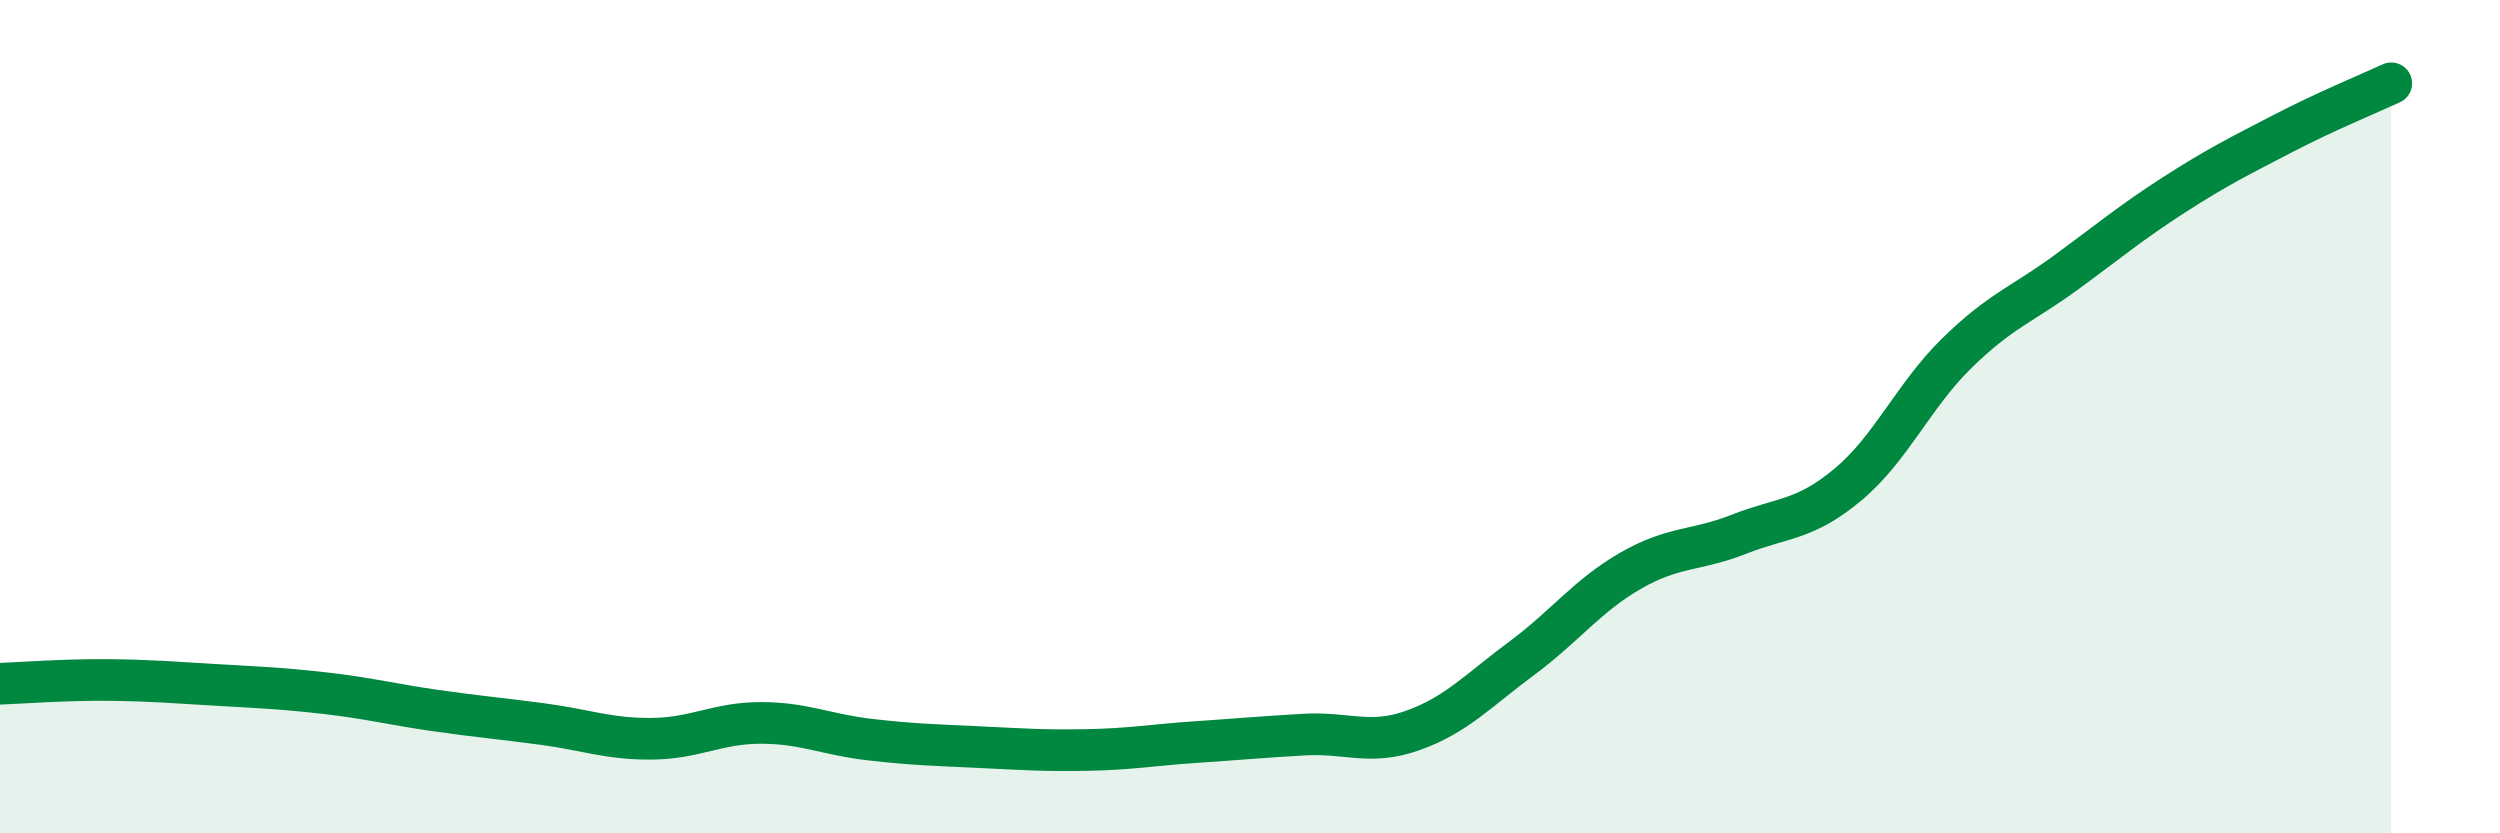
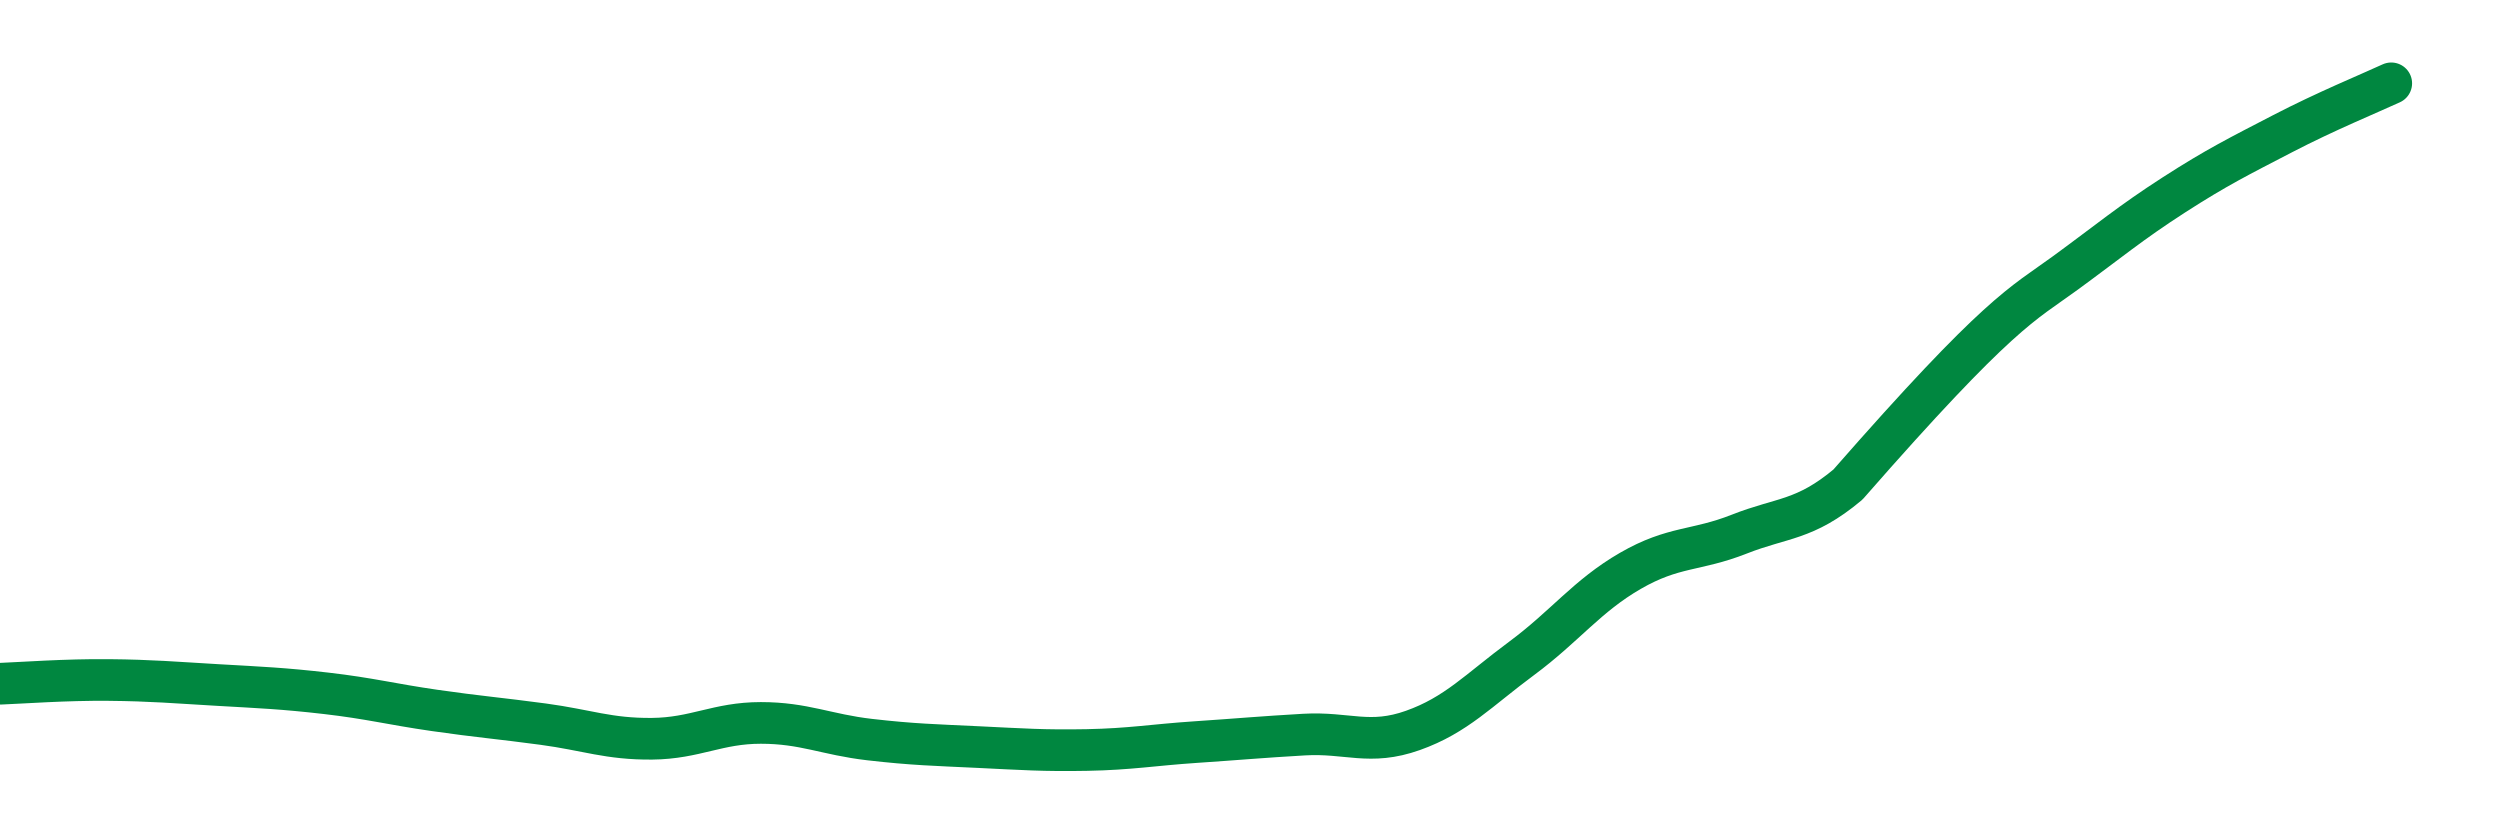
<svg xmlns="http://www.w3.org/2000/svg" width="60" height="20" viewBox="0 0 60 20">
-   <path d="M 0,16.41 C 0.52,16.39 1.57,16.31 2.61,16.32 C 3.65,16.33 4.18,16.38 5.22,16.44 C 6.26,16.5 6.79,16.52 7.83,16.64 C 8.87,16.76 9.39,16.9 10.43,17.05 C 11.47,17.2 12,17.24 13.04,17.38 C 14.08,17.52 14.61,17.74 15.65,17.73 C 16.69,17.72 17.22,17.35 18.26,17.35 C 19.3,17.35 19.83,17.63 20.87,17.75 C 21.91,17.87 22.44,17.88 23.48,17.93 C 24.52,17.98 25.05,18.02 26.09,18 C 27.13,17.98 27.66,17.88 28.7,17.81 C 29.74,17.74 30.26,17.69 31.3,17.63 C 32.34,17.57 32.87,17.9 33.91,17.53 C 34.95,17.16 35.48,16.57 36.52,15.8 C 37.56,15.03 38.09,14.3 39.13,13.7 C 40.17,13.1 40.7,13.23 41.74,12.82 C 42.78,12.41 43.31,12.5 44.35,11.63 C 45.39,10.76 45.92,9.5 46.96,8.48 C 48,7.46 48.53,7.31 49.57,6.55 C 50.61,5.79 51.13,5.35 52.17,4.68 C 53.21,4.01 53.74,3.75 54.78,3.21 C 55.82,2.67 56.87,2.24 57.39,2L57.39 20L0 20Z" fill="#008740" opacity="0.1" stroke-linecap="round" stroke-linejoin="round" />
-   <path d="M 0,16.41 C 0.52,16.39 1.57,16.31 2.61,16.32 C 3.65,16.33 4.18,16.38 5.22,16.44 C 6.26,16.5 6.79,16.52 7.83,16.64 C 8.87,16.76 9.39,16.9 10.43,17.05 C 11.47,17.2 12,17.24 13.04,17.38 C 14.08,17.52 14.61,17.74 15.65,17.73 C 16.69,17.72 17.22,17.35 18.26,17.35 C 19.3,17.35 19.83,17.63 20.87,17.75 C 21.91,17.87 22.44,17.88 23.48,17.93 C 24.52,17.98 25.05,18.02 26.09,18 C 27.13,17.98 27.66,17.88 28.7,17.81 C 29.74,17.74 30.26,17.69 31.3,17.63 C 32.34,17.57 32.87,17.9 33.91,17.53 C 34.95,17.16 35.48,16.57 36.52,15.8 C 37.56,15.03 38.09,14.3 39.13,13.7 C 40.17,13.1 40.7,13.23 41.74,12.82 C 42.78,12.41 43.31,12.5 44.35,11.63 C 45.39,10.76 45.92,9.5 46.96,8.48 C 48,7.46 48.53,7.31 49.57,6.55 C 50.61,5.79 51.13,5.35 52.17,4.68 C 53.21,4.01 53.74,3.75 54.78,3.21 C 55.82,2.67 56.87,2.24 57.39,2" stroke="#008740" stroke-width="1" fill="none" stroke-linecap="round" stroke-linejoin="round" />
+   <path d="M 0,16.41 C 0.52,16.39 1.57,16.31 2.61,16.32 C 3.65,16.33 4.18,16.38 5.22,16.44 C 6.26,16.5 6.79,16.52 7.83,16.64 C 8.87,16.76 9.39,16.9 10.43,17.05 C 11.47,17.2 12,17.24 13.04,17.38 C 14.08,17.52 14.61,17.74 15.65,17.73 C 16.69,17.72 17.22,17.35 18.26,17.35 C 19.3,17.35 19.83,17.63 20.87,17.75 C 21.91,17.87 22.44,17.88 23.48,17.93 C 24.52,17.98 25.05,18.02 26.09,18 C 27.13,17.98 27.66,17.88 28.7,17.81 C 29.74,17.74 30.26,17.69 31.3,17.63 C 32.34,17.57 32.87,17.9 33.91,17.53 C 34.95,17.16 35.48,16.57 36.52,15.8 C 37.56,15.03 38.09,14.3 39.13,13.7 C 40.17,13.1 40.7,13.23 41.74,12.82 C 42.78,12.41 43.31,12.5 44.35,11.63 C 48,7.46 48.53,7.31 49.57,6.55 C 50.61,5.79 51.13,5.35 52.17,4.68 C 53.21,4.01 53.74,3.75 54.78,3.21 C 55.82,2.67 56.87,2.24 57.39,2" stroke="#008740" stroke-width="1" fill="none" stroke-linecap="round" stroke-linejoin="round" />
</svg>